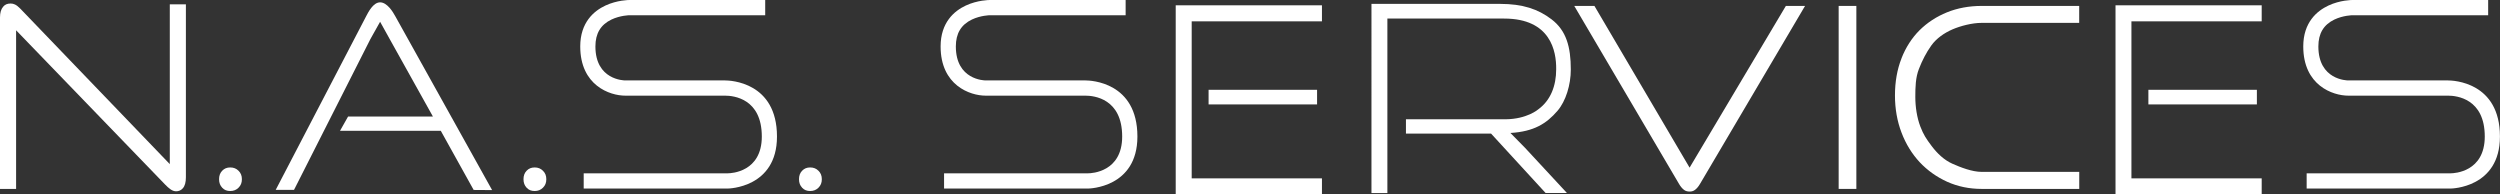
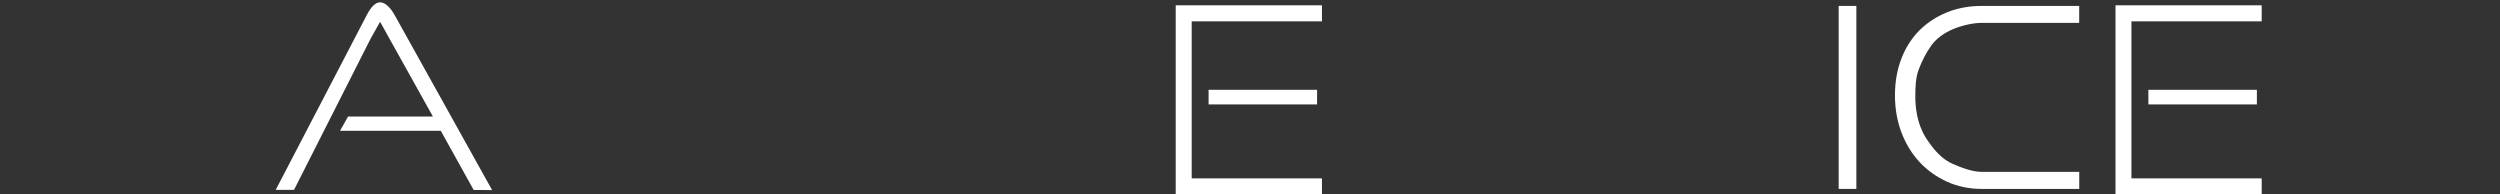
<svg xmlns="http://www.w3.org/2000/svg" id="Layer_2" viewBox="0 0 405.35 31.52">
  <rect x="0" y="0" width="405.35" height="31.52" fill="#333333" stroke="none" />
  <defs>
    <style>.cls-1{fill:none;}.cls-2{clip-path:url(#clippath);}.cls-3{fill:#fff;}.cls-4{clip-path:url(#clippath-1);}.cls-5{clip-path:url(#clippath-2);}</style>
    <clipPath id="clippath">
-       <rect class="cls-1" width="405.35" height="31.52" />
-     </clipPath>
+       </clipPath>
    <clipPath id="clippath-1">
      <rect class="cls-1" width="405.35" height="31.52" />
    </clipPath>
    <clipPath id="clippath-2">
-       <rect class="cls-1" width="405.35" height="31.52" />
-     </clipPath>
+       </clipPath>
  </defs>
  <g id="Layer_1-2">
    <g class="cls-2">
-       <path class="cls-3" d="m28.51,31.02c.49,0,.84-.16,1.14-.5.33-.38.49-.97.49-1.76V.7h-2.61v25.91L3.28,1.39c-.31-.32-.6-.54-.85-.66-.23-.11-.46-.16-.7-.16-.54,0-.93.16-1.22.52C.17,1.48,0,2.07,0,2.83v27.8h2.61V4.91l24.17,25.02c.57.58,1.13,1.08,1.73,1.08" />
      <path class="cls-3" d="m37.33,27.15c-.54,0-.95.17-1.29.52-.36.37-.52.81-.52,1.39s.17,1.02.52,1.39c.34.36.75.52,1.29.52s.98-.17,1.35-.54c.37-.37.54-.8.54-1.37s-.17-1-.54-1.37c-.37-.37-.8-.54-1.35-.54" />
      <path class="cls-3" d="m86.69,27.15c-.54,0-.95.17-1.29.52-.36.37-.52.81-.52,1.39s.17,1.02.52,1.39c.34.36.75.52,1.29.52s.98-.17,1.35-.54c.37-.37.54-.8.54-1.37s-.17-1-.54-1.37c-.37-.37-.8-.54-1.35-.54" />
-       <path class="cls-3" d="m131.36,27.15c-.54,0-.95.17-1.29.52-.36.37-.52.81-.52,1.39s.17,1.02.52,1.39c.34.36.75.52,1.29.52s.98-.17,1.35-.54c.37-.37.54-.8.54-1.37s-.17-1-.54-1.37c-.37-.37-.8-.54-1.35-.54" />
-       <path class="cls-3" d="m289.56.96l-15.61,26.22-15.43-26.22h-3.27l16.97,28.83c.25.44.53.77.83,1,.24.18.54.27.91.27.34,0,.62-.09.86-.27.31-.23.58-.56.83-.99L292.67.96h-3.11Z" />
+       <path class="cls-3" d="m289.56.96l-15.61,26.22-15.43-26.22l16.97,28.83c.25.44.53.77.83,1,.24.18.54.27.91.27.34,0,.62-.09.86-.27.31-.23.58-.56.83-.99L292.67.96h-3.11Z" />
    </g>
    <rect class="cls-3" x="298.12" y=".96" width="2.87" height="29.67" />
    <g class="cls-4">
      <path class="cls-3" d="m308.31,9.47c-.71,1.79-1.06,3.81-1.06,6s.36,4.2,1.07,6.05c.7,1.84,1.7,3.45,2.95,4.79,1.25,1.33,2.76,2.4,4.46,3.17,1.7.76,3.57,1.15,5.58,1.15h15.82v-2.76h-15.82c-1.54,0-3.44-.74-4.76-1.33-1.31-.58-2.45-1.66-3.35-2.86-.9-1.2-1.31-1.8-1.85-3.2-.53-1.4-.8-3.14-.8-4.75s.04-3.17.58-4.54c.53-1.38,1.18-2.64,2.01-3.81.83-1.16,2.11-2.04,3.42-2.61,1.32-.57,3.2-1.06,4.74-1.06h15.82V.96h-15.82c-2.02,0-3.92.35-5.62,1.04-1.7.69-3.2,1.67-4.45,2.91-1.25,1.25-2.23,2.78-2.93,4.56" />
      <path class="cls-3" d="m64.09,2.63l15.7,28.19-2.99-.02-5.33-9.59h-16.34l1.31-2.32h13.75l-7-12.55-1.56-2.81-1.57,2.8-12.39,24.46h-2.97L59.37,2.63c.32-.6,1.12-2.25,2.26-2.25s2.09,1.56,2.46,2.25" />
    </g>
    <rect class="cls-3" x="195.96" y="14.56" width="17.59" height="2.37" />
    <polygon class="cls-3" points="190.63 .86 190.63 31.52 214.34 31.52 214.34 28.92 193.22 28.92 193.22 3.46 214.34 3.46 214.34 .86 190.63 .86" />
    <rect class="cls-3" x="348.34" y="14.56" width="17.59" height="2.37" />
    <polygon class="cls-3" points="343.01 .86 343.01 31.52 366.71 31.52 366.71 28.92 345.59 28.92 345.59 3.46 366.71 3.46 366.71 .86 343.01 .86" />
    <g class="cls-5">
      <path class="cls-3" d="m243.23.63c3.65,0,6.15.84,8.32,2.49,2.42,1.83,3.14,4.5,3.14,8.15,0,2.48-.8,5.11-2.15,6.69-1.79,2.08-3.82,3.37-7.64,3.6l2.38,2.42,6.78,7.31h-3.46l-8.84-9.63h-13.8v-2.32h16.15c3.49-.03,5.29-1.6,5.29-1.6,2.03-1.47,2.92-3.84,2.92-6.51.04-2.93-.9-8.22-8.43-8.22h-18.94v28.29h-2.58V.63h20.87Z" />
      <path class="cls-3" d="m118.01,30.57h-23.37v-2.47h23.37c.56,0,5.51-.22,5.51-5.96,0-6.15-4.56-6.63-5.96-6.63h-16.18c-2.53,0-7.3-1.67-7.3-7.98,0-3.9,2.22-5.76,4.08-6.63C100.07.01,101.97,0,102.05,0h22.02v2.47h-22.02s-1.49.02-2.91.7c-1.75.84-2.6,2.26-2.6,4.36,0,5.44,4.64,5.51,4.83,5.51h16.18c.86,0,8.43.26,8.43,9.1,0,8.33-7.9,8.43-7.98,8.43" />
      <path class="cls-3" d="m176.44,30.57h-23.37v-2.47h23.37c.56,0,5.51-.22,5.51-5.96,0-6.15-4.56-6.63-5.96-6.63h-16.18c-2.53,0-7.3-1.67-7.3-7.98,0-3.9,2.22-5.76,4.08-6.63C158.5.01,160.41,0,160.49,0h22.02v2.47h-22.02s-1.49.02-2.91.7c-1.75.84-2.6,2.26-2.6,4.36,0,5.44,4.64,5.51,4.83,5.51h16.18c.86,0,8.43.26,8.43,9.1,0,8.33-7.9,8.43-7.98,8.43" />
-       <path class="cls-3" d="m397.37,30.57h-23.37v-2.47h23.37c.56,0,5.51-.22,5.51-5.96,0-6.15-4.56-6.63-5.95-6.63h-16.18c-2.53,0-7.3-1.67-7.3-7.98,0-3.9,2.22-5.76,4.08-6.63C379.43.01,381.33,0,381.41,0h22.02v2.47h-22.02s-1.49.02-2.91.7c-1.75.84-2.6,2.26-2.6,4.36,0,5.44,4.64,5.51,4.83,5.51h16.18c.86,0,8.43.26,8.43,9.1,0,8.33-7.9,8.43-7.98,8.43" />
    </g>
  </g>
</svg>